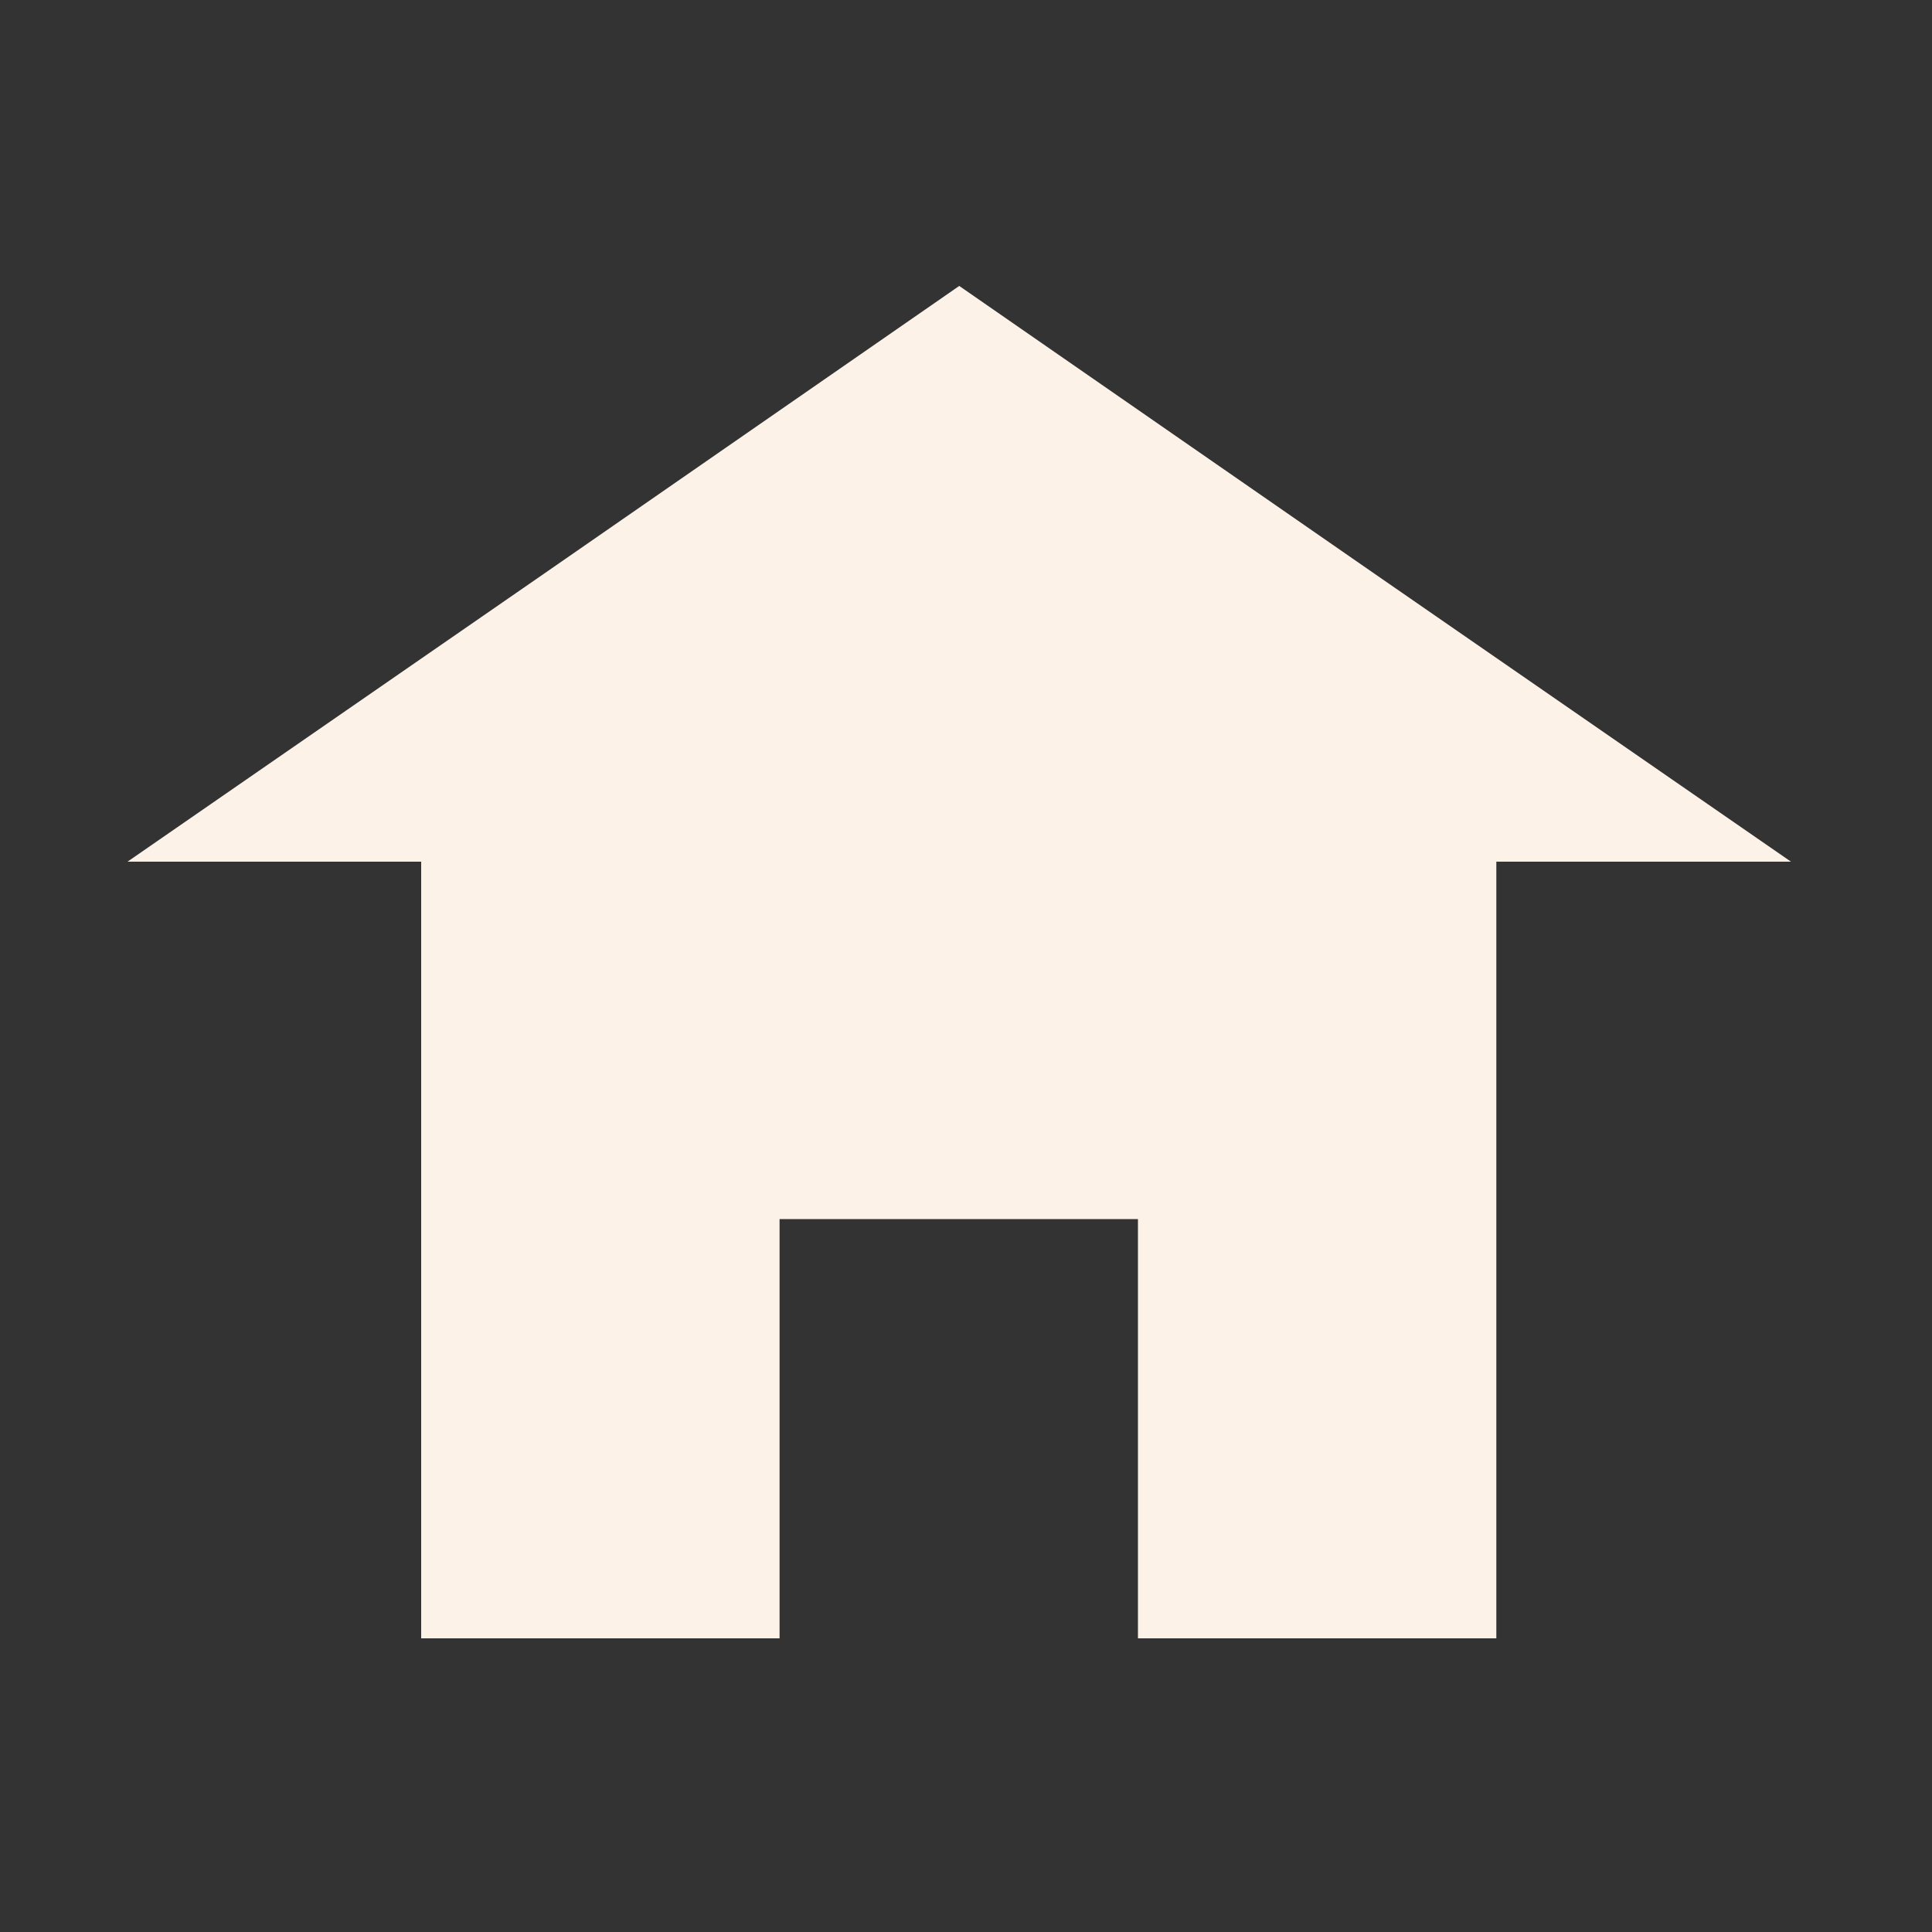
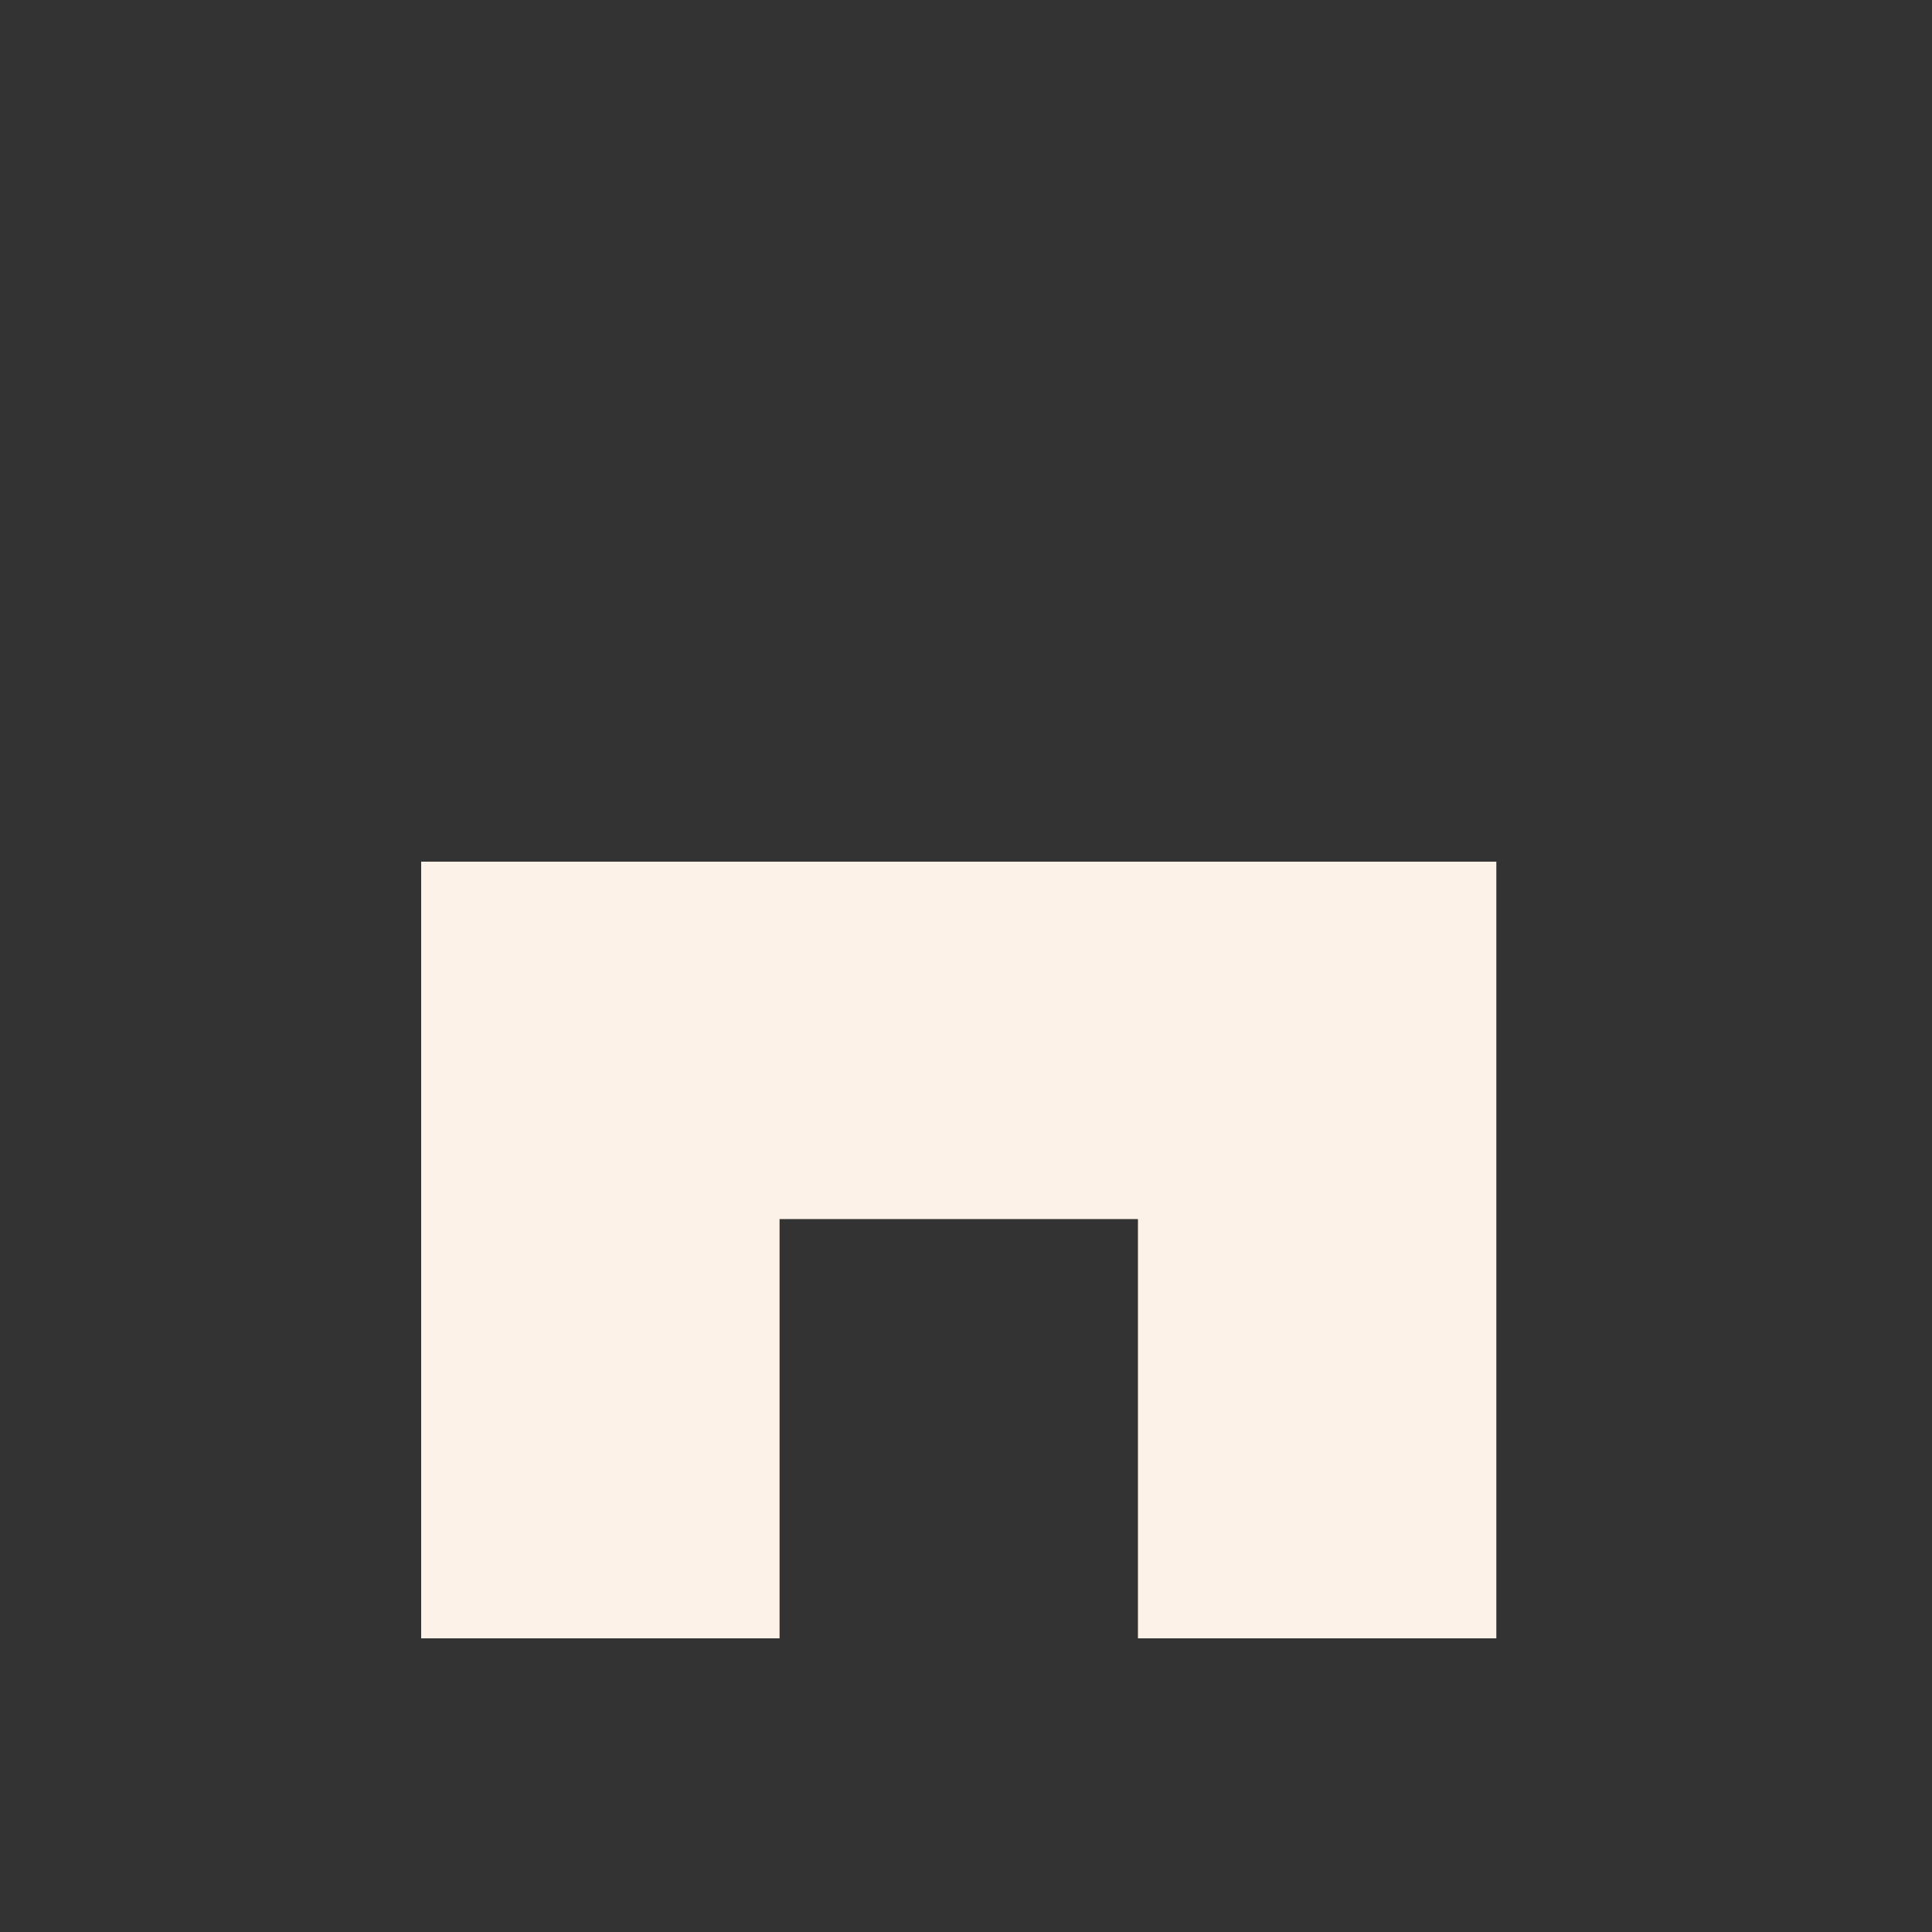
<svg xmlns="http://www.w3.org/2000/svg" id="图层_1" data-name="图层 1" viewBox="0 0 20 20">
  <rect x="0" y="0" width="20" height="20" fill="#333333" stroke="none" />
  <defs>
    <style>.cls-1{fill:#fdf2e8;}</style>
  </defs>
  <title>vi_my_home</title>
  <g id="my_home">
-     <polygon class="cls-1" points="9.93 8.92 1.32 8.92 5.63 5.94 9.93 2.96 14.23 5.94 18.54 8.92 9.93 8.92" />
    <polygon class="cls-1" points="4.36 8.92 4.36 16.96 8.07 16.96 8.07 12.62 11.78 12.62 11.78 16.96 15.49 16.96 15.49 8.92 4.36 8.92" />
  </g>
</svg>